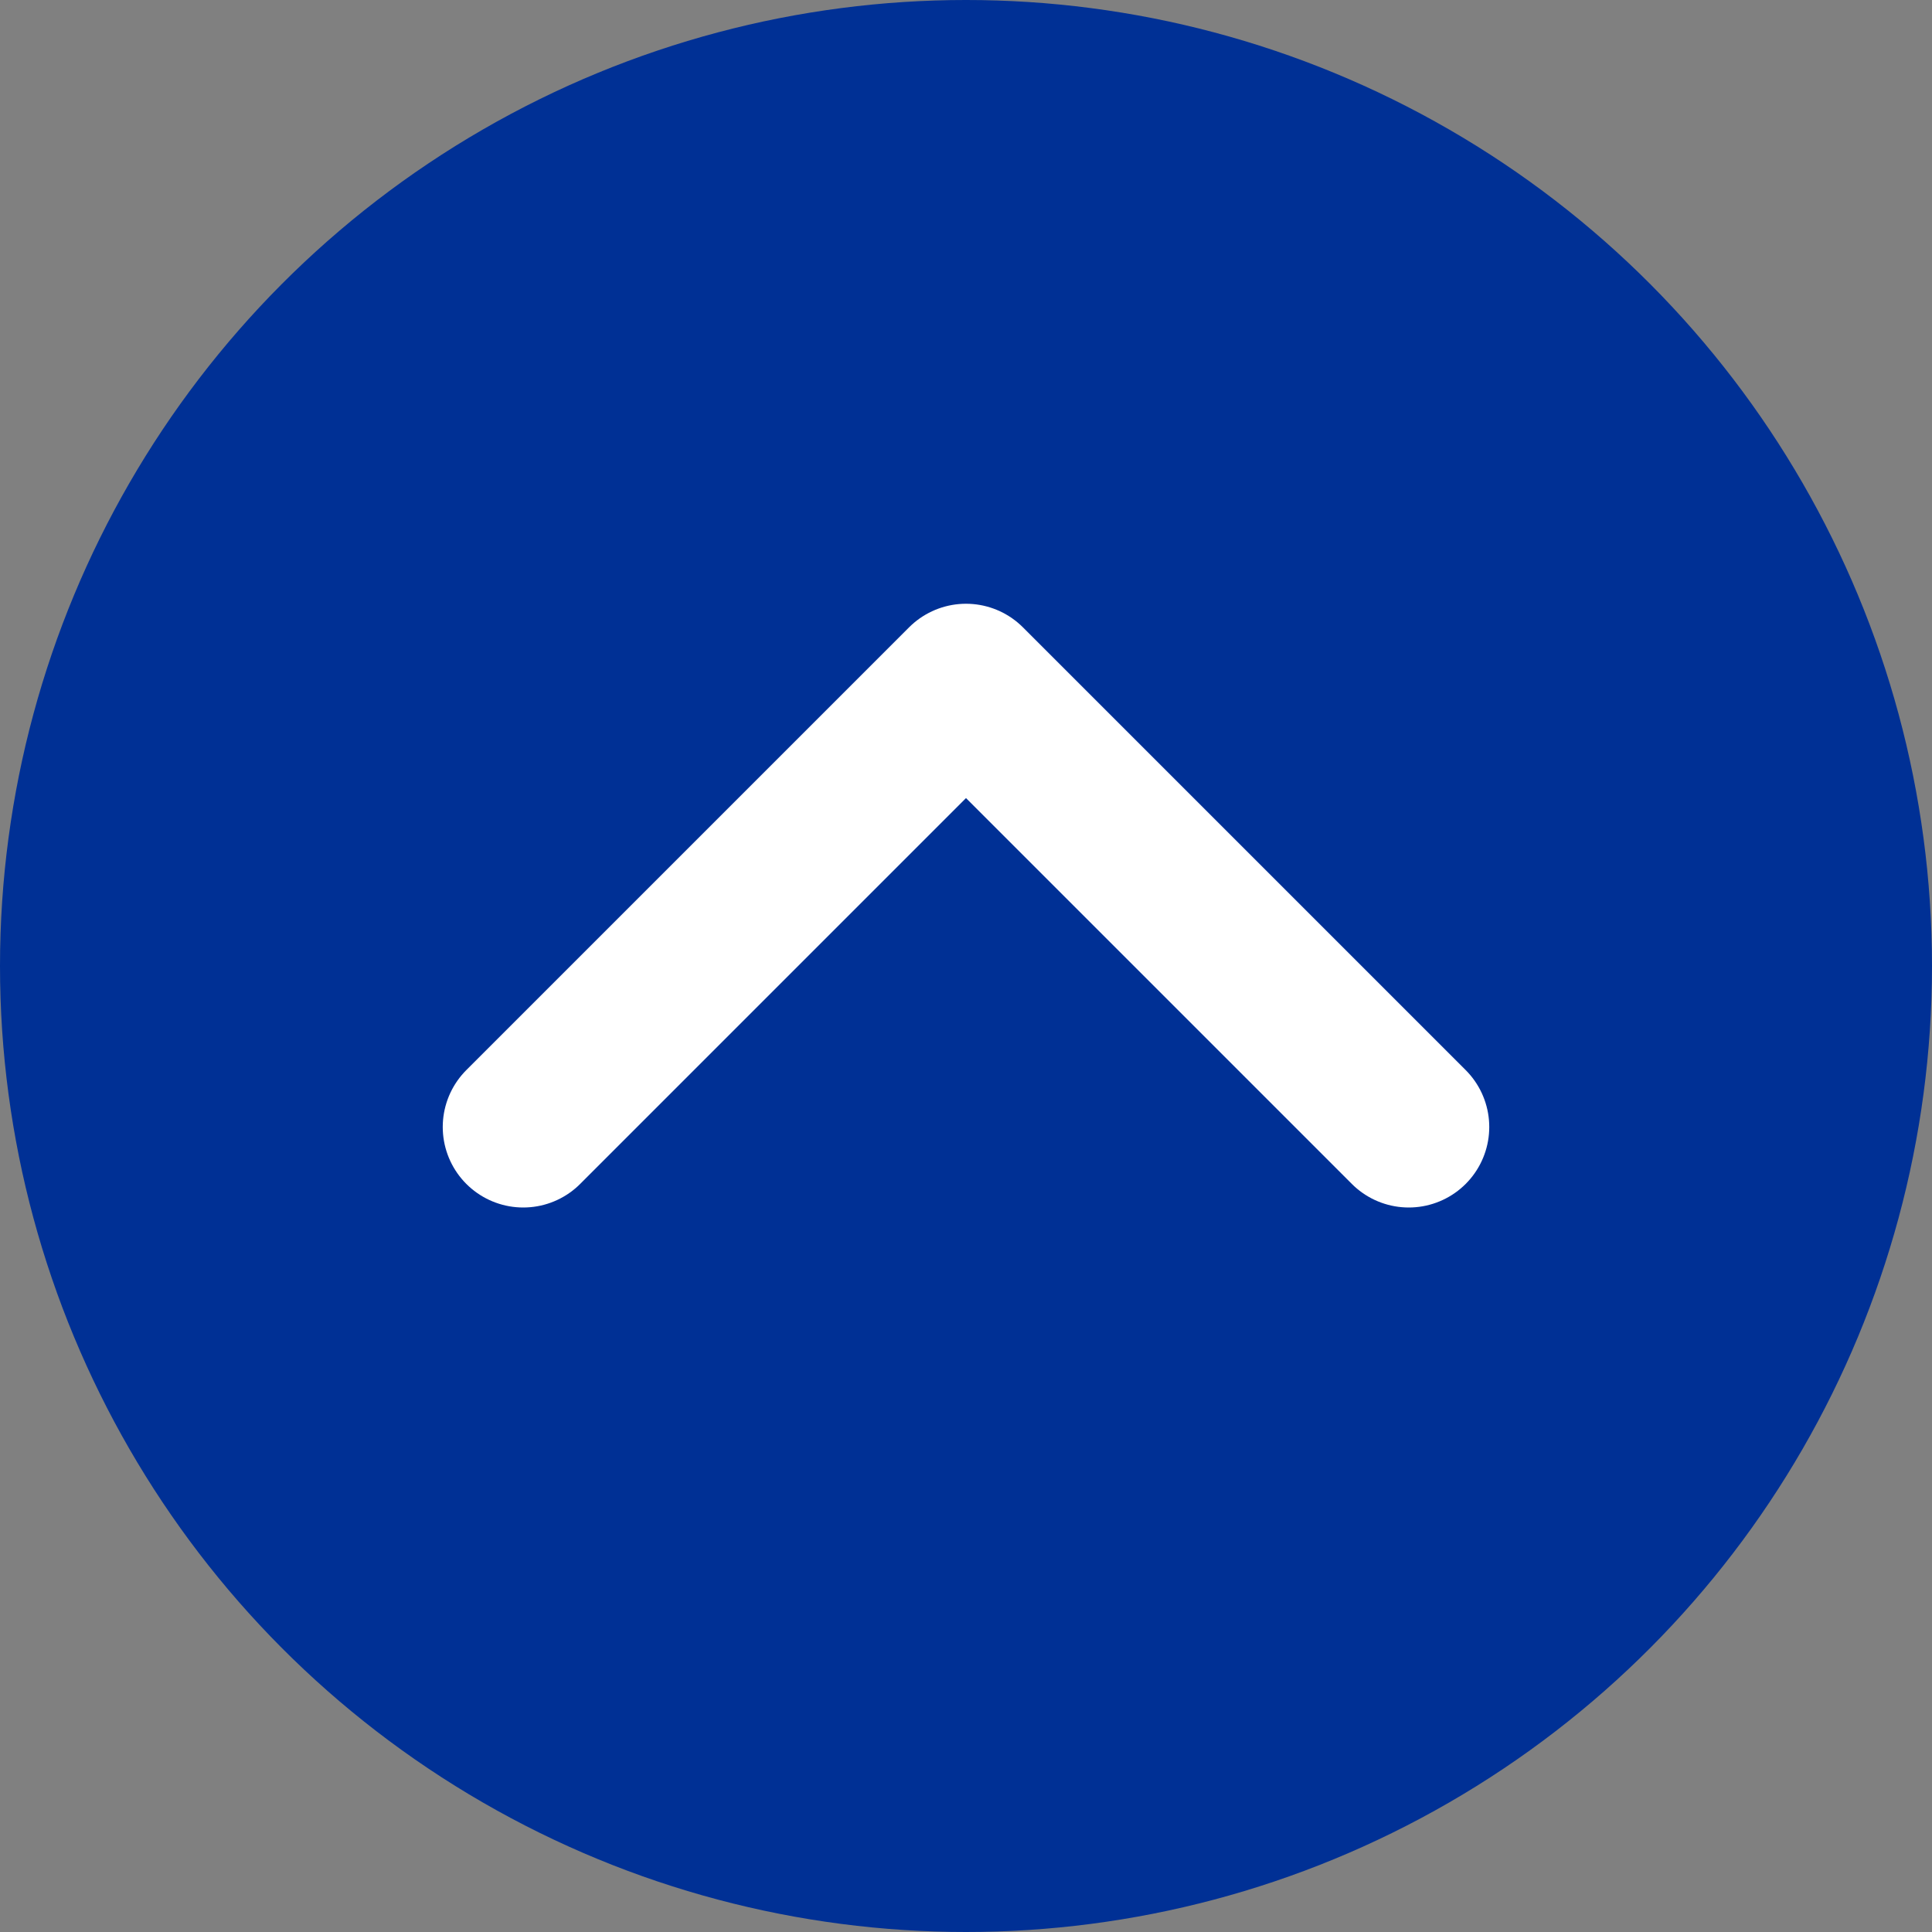
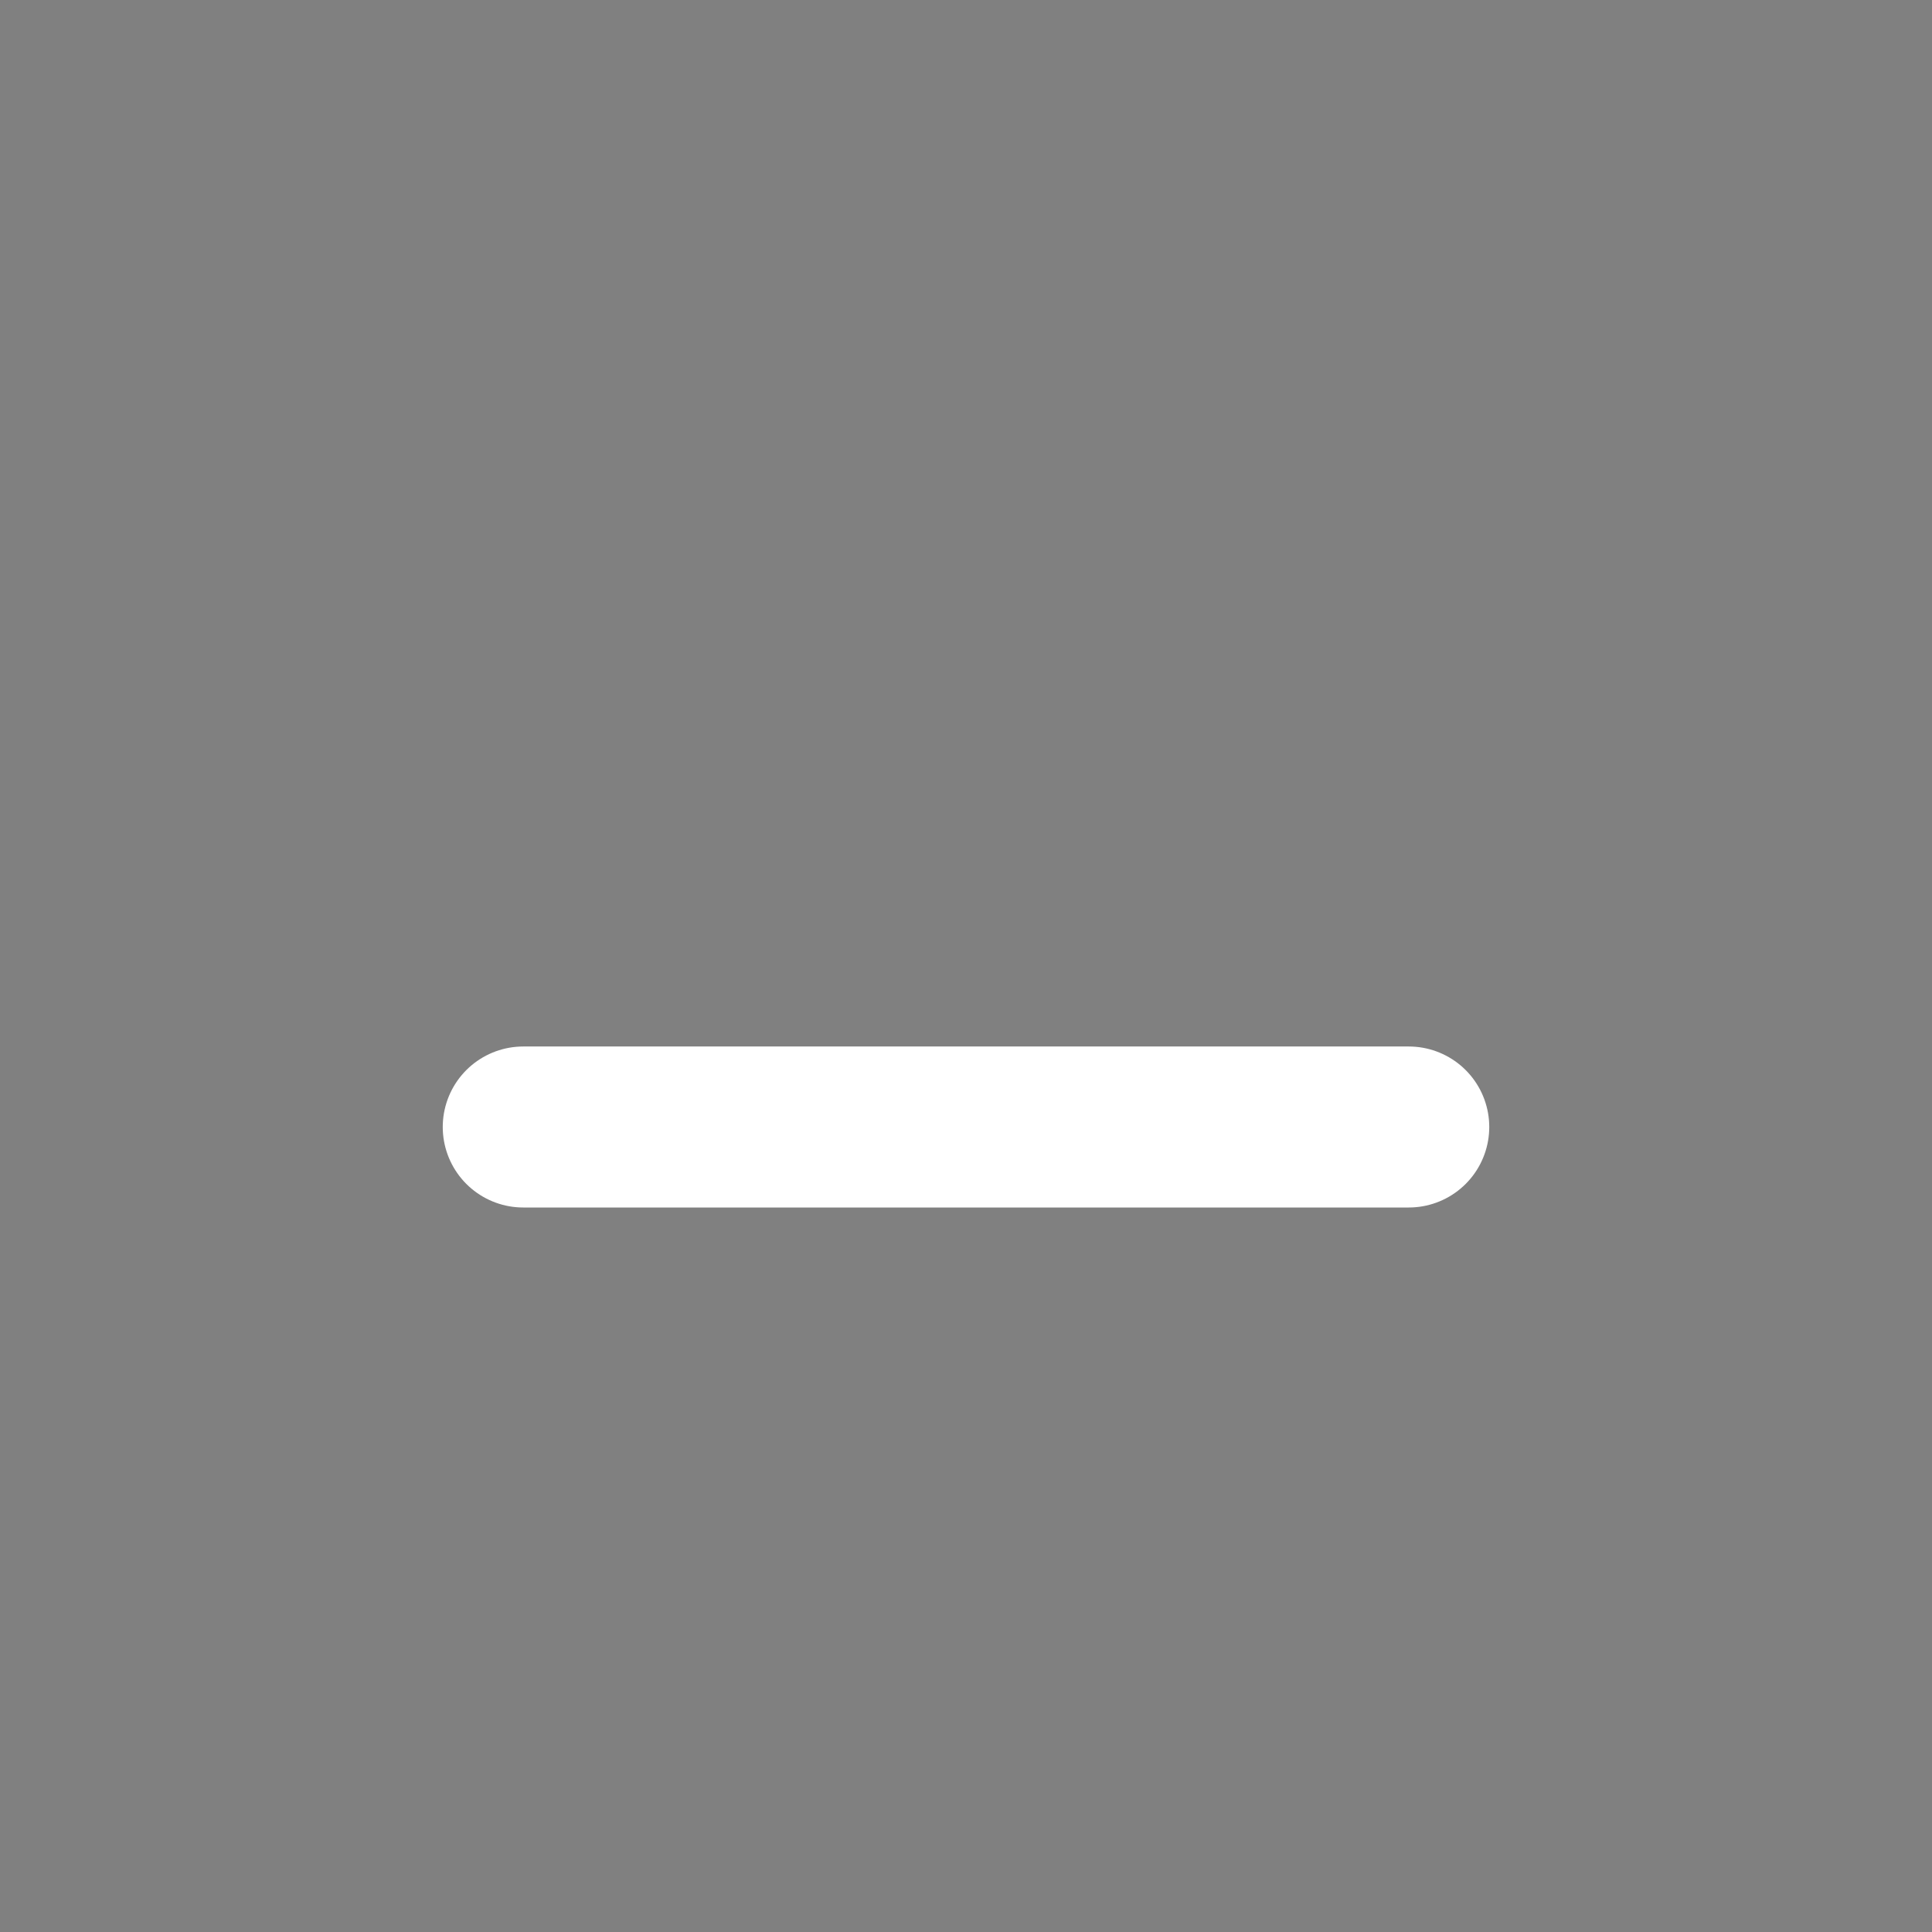
<svg xmlns="http://www.w3.org/2000/svg" width="24" height="24" viewBox="0 0 24 24" fill="none">
  <rect x="0" y="0" width="24" height="24" fill="#808080" stroke="none" />
-   <circle cx="12" cy="12" r="12" fill="#003095" />
-   <path d="M6.5 14L12 8.5L17.5 14" stroke="white" stroke-width="2" stroke-linecap="round" stroke-linejoin="round" />
+   <path d="M6.5 14L17.5 14" stroke="white" stroke-width="2" stroke-linecap="round" stroke-linejoin="round" />
</svg>